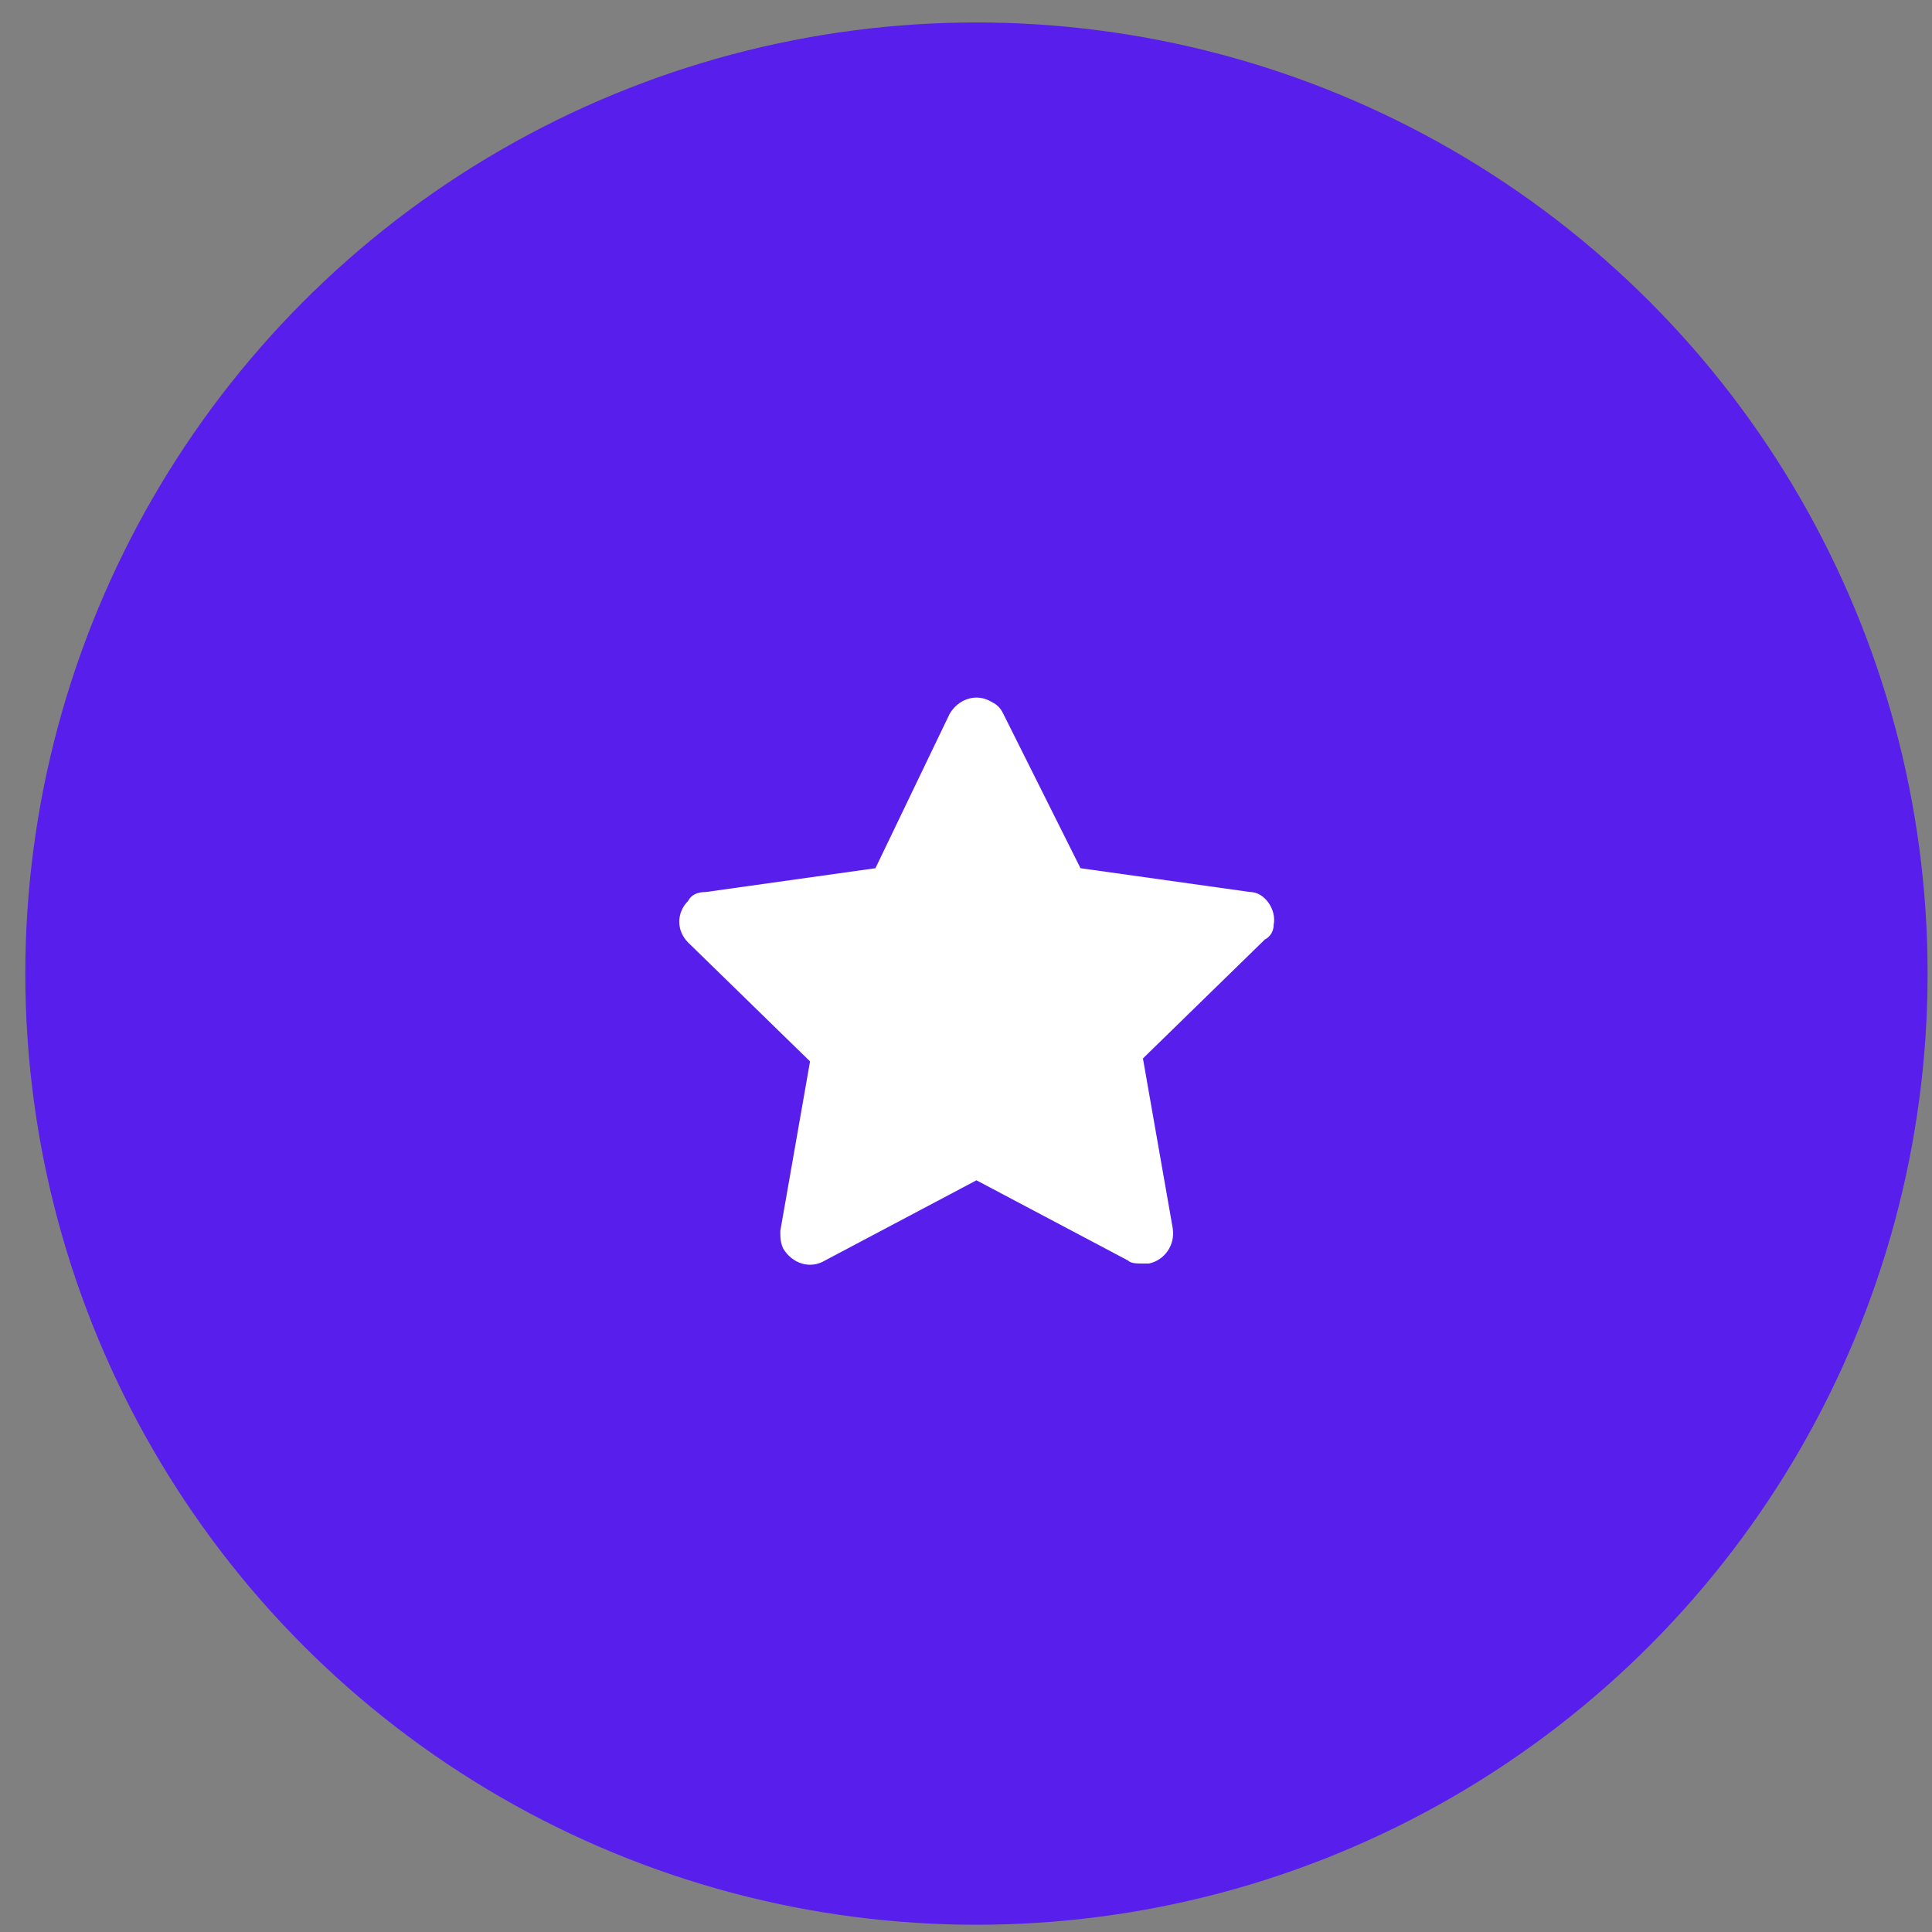
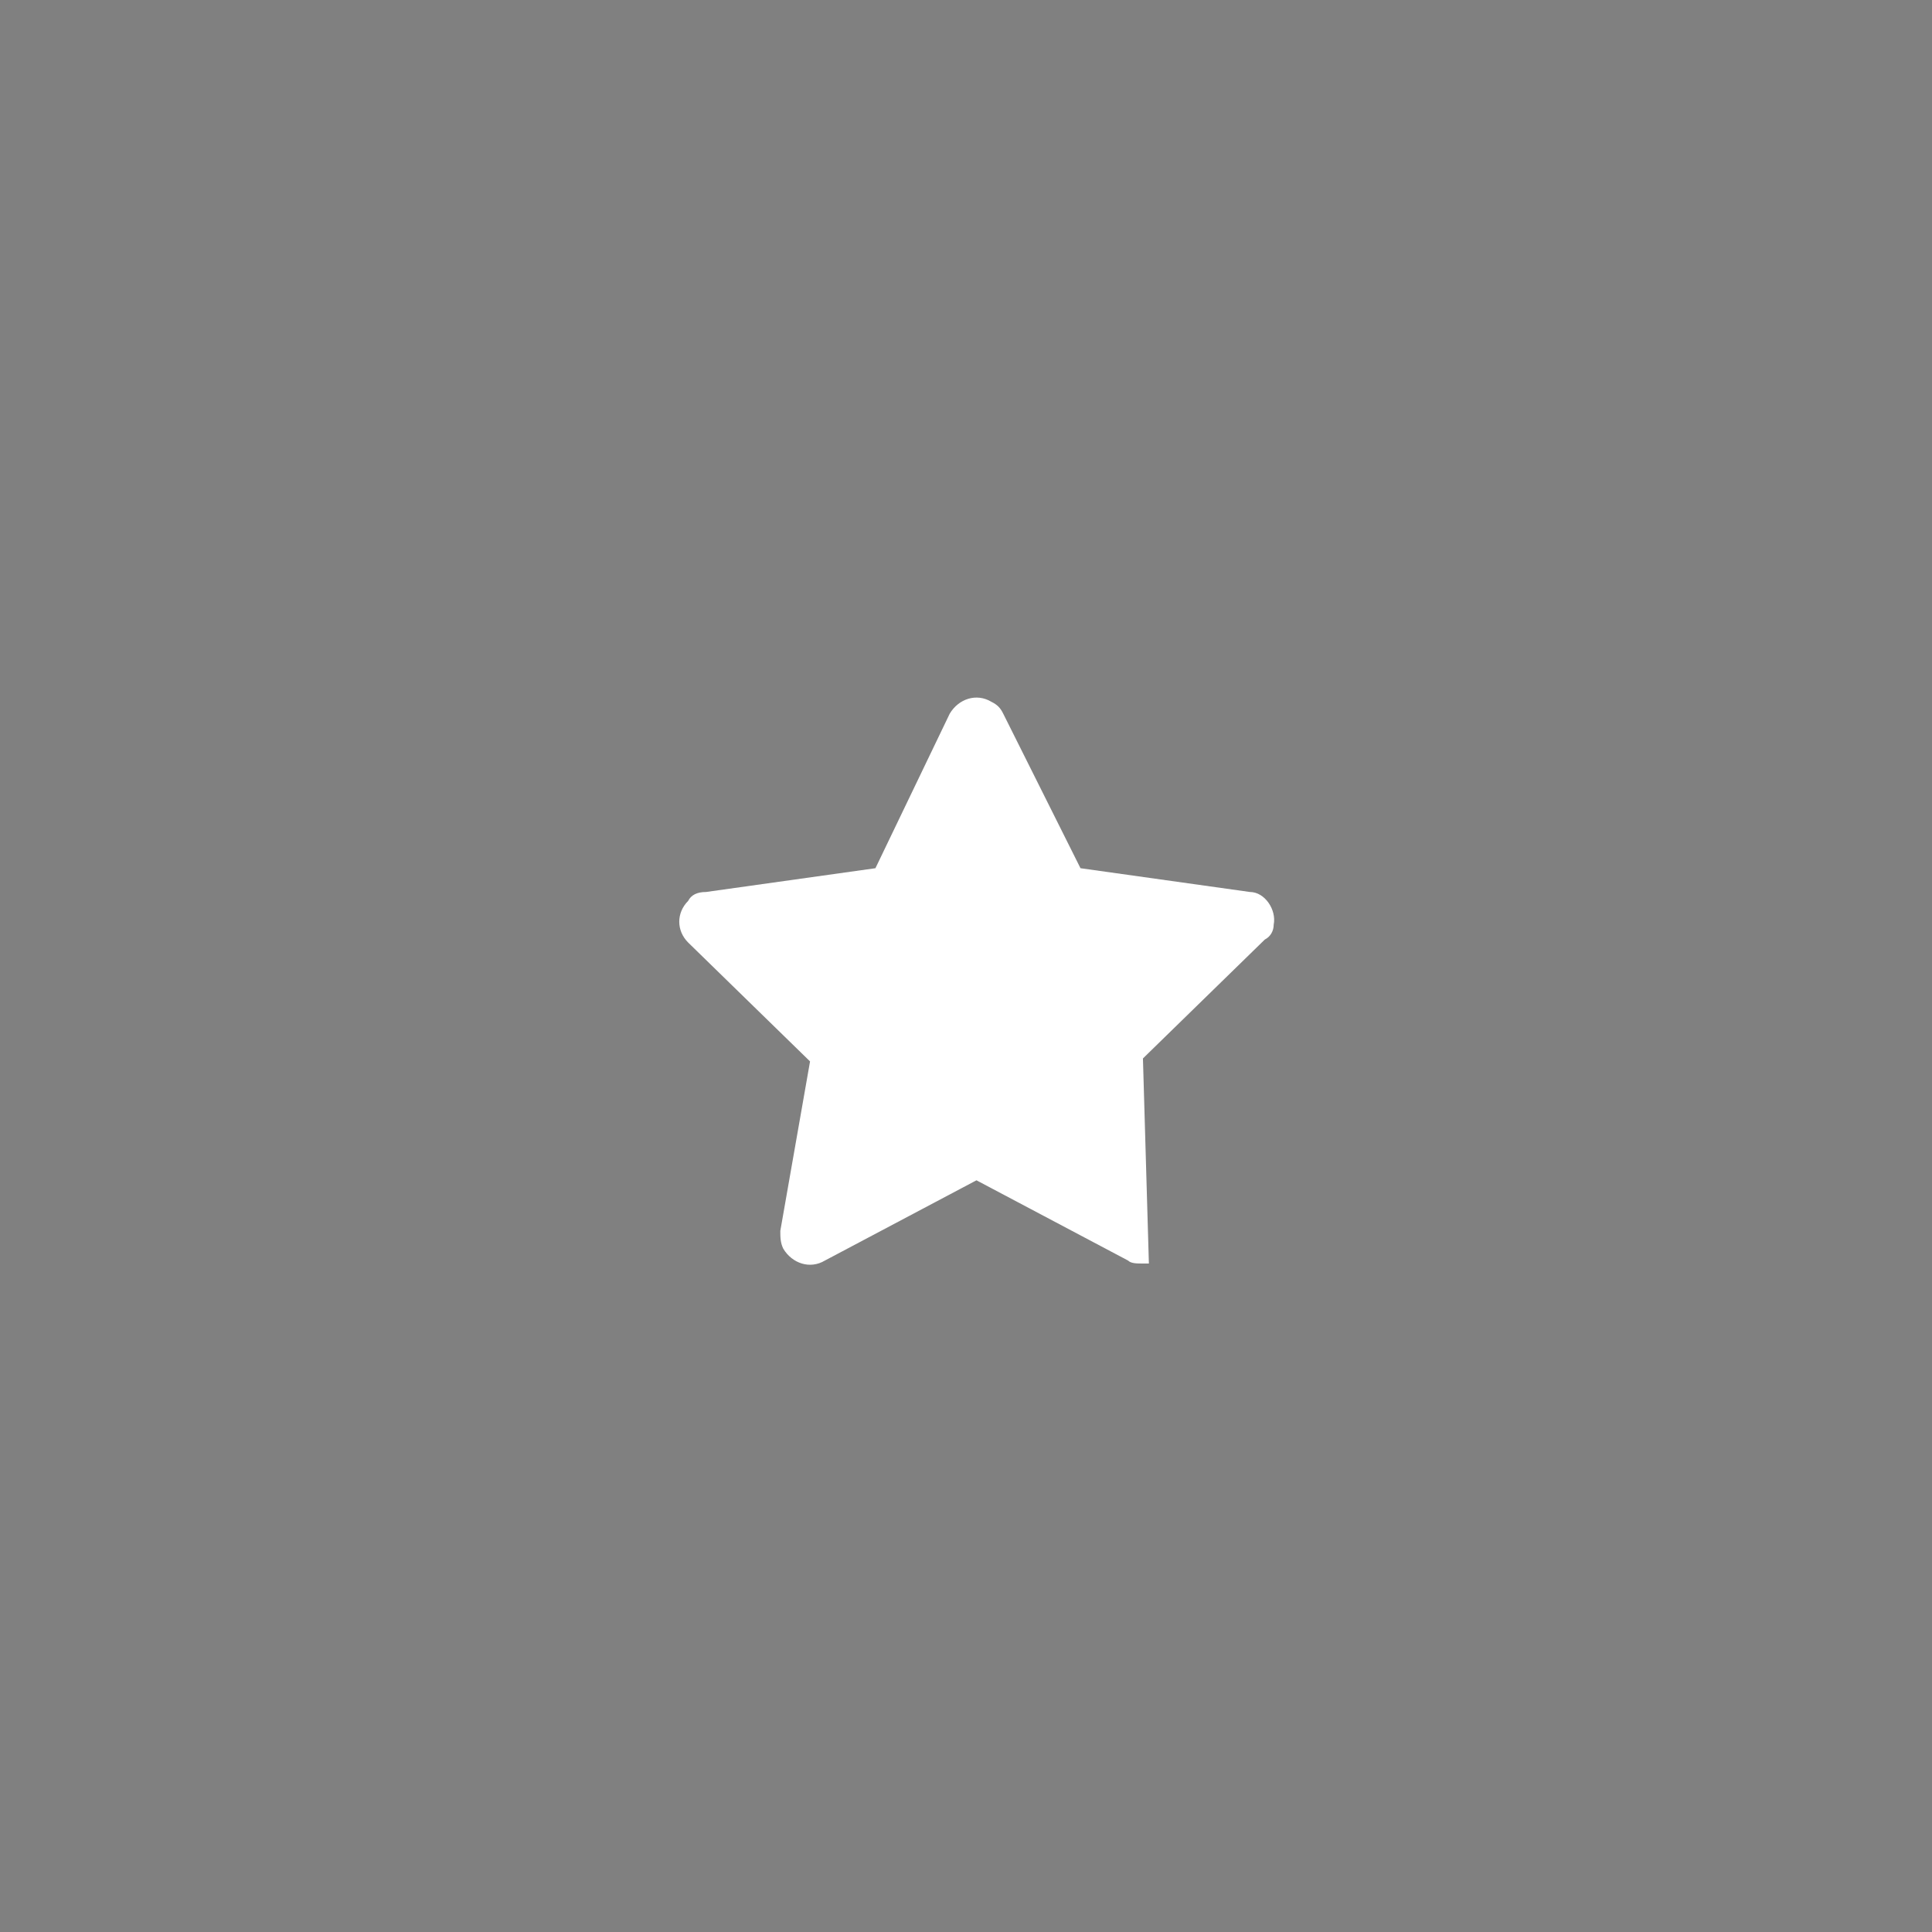
<svg xmlns="http://www.w3.org/2000/svg" width="65" height="65" viewBox="0 0 65 65" fill="none">
  <rect x="0" y="0" width="65" height="65" fill="#808080" stroke="none" />
-   <circle cx="32.852" cy="32.756" r="32" fill="#581EEC" />
-   <path d="M42.852 31.11C42.953 30.61 42.553 30.01 42.053 30.01L36.352 29.21L33.752 24.01C33.653 23.81 33.553 23.71 33.352 23.61C32.852 23.31 32.252 23.51 31.953 24.01L29.453 29.21L23.753 30.01C23.453 30.01 23.253 30.11 23.152 30.31C22.753 30.71 22.753 31.31 23.152 31.71L27.253 35.71L26.253 41.41C26.253 41.61 26.253 41.81 26.352 42.01C26.652 42.51 27.253 42.71 27.753 42.41L32.852 39.71L37.953 42.41C38.053 42.51 38.252 42.51 38.453 42.51C38.553 42.51 38.553 42.51 38.653 42.51C39.153 42.41 39.553 41.91 39.453 41.31L38.453 35.61L42.553 31.61C42.752 31.51 42.852 31.31 42.852 31.11Z" fill="white" />
+   <path d="M42.852 31.11C42.953 30.61 42.553 30.01 42.053 30.01L36.352 29.21L33.752 24.01C33.653 23.81 33.553 23.71 33.352 23.61C32.852 23.31 32.252 23.51 31.953 24.01L29.453 29.21L23.753 30.01C23.453 30.01 23.253 30.11 23.152 30.31C22.753 30.71 22.753 31.31 23.152 31.71L27.253 35.71L26.253 41.41C26.253 41.61 26.253 41.81 26.352 42.01C26.652 42.51 27.253 42.71 27.753 42.41L32.852 39.71L37.953 42.41C38.053 42.51 38.252 42.51 38.453 42.51C38.553 42.51 38.553 42.51 38.653 42.51L38.453 35.61L42.553 31.61C42.752 31.51 42.852 31.31 42.852 31.11Z" fill="white" />
</svg>